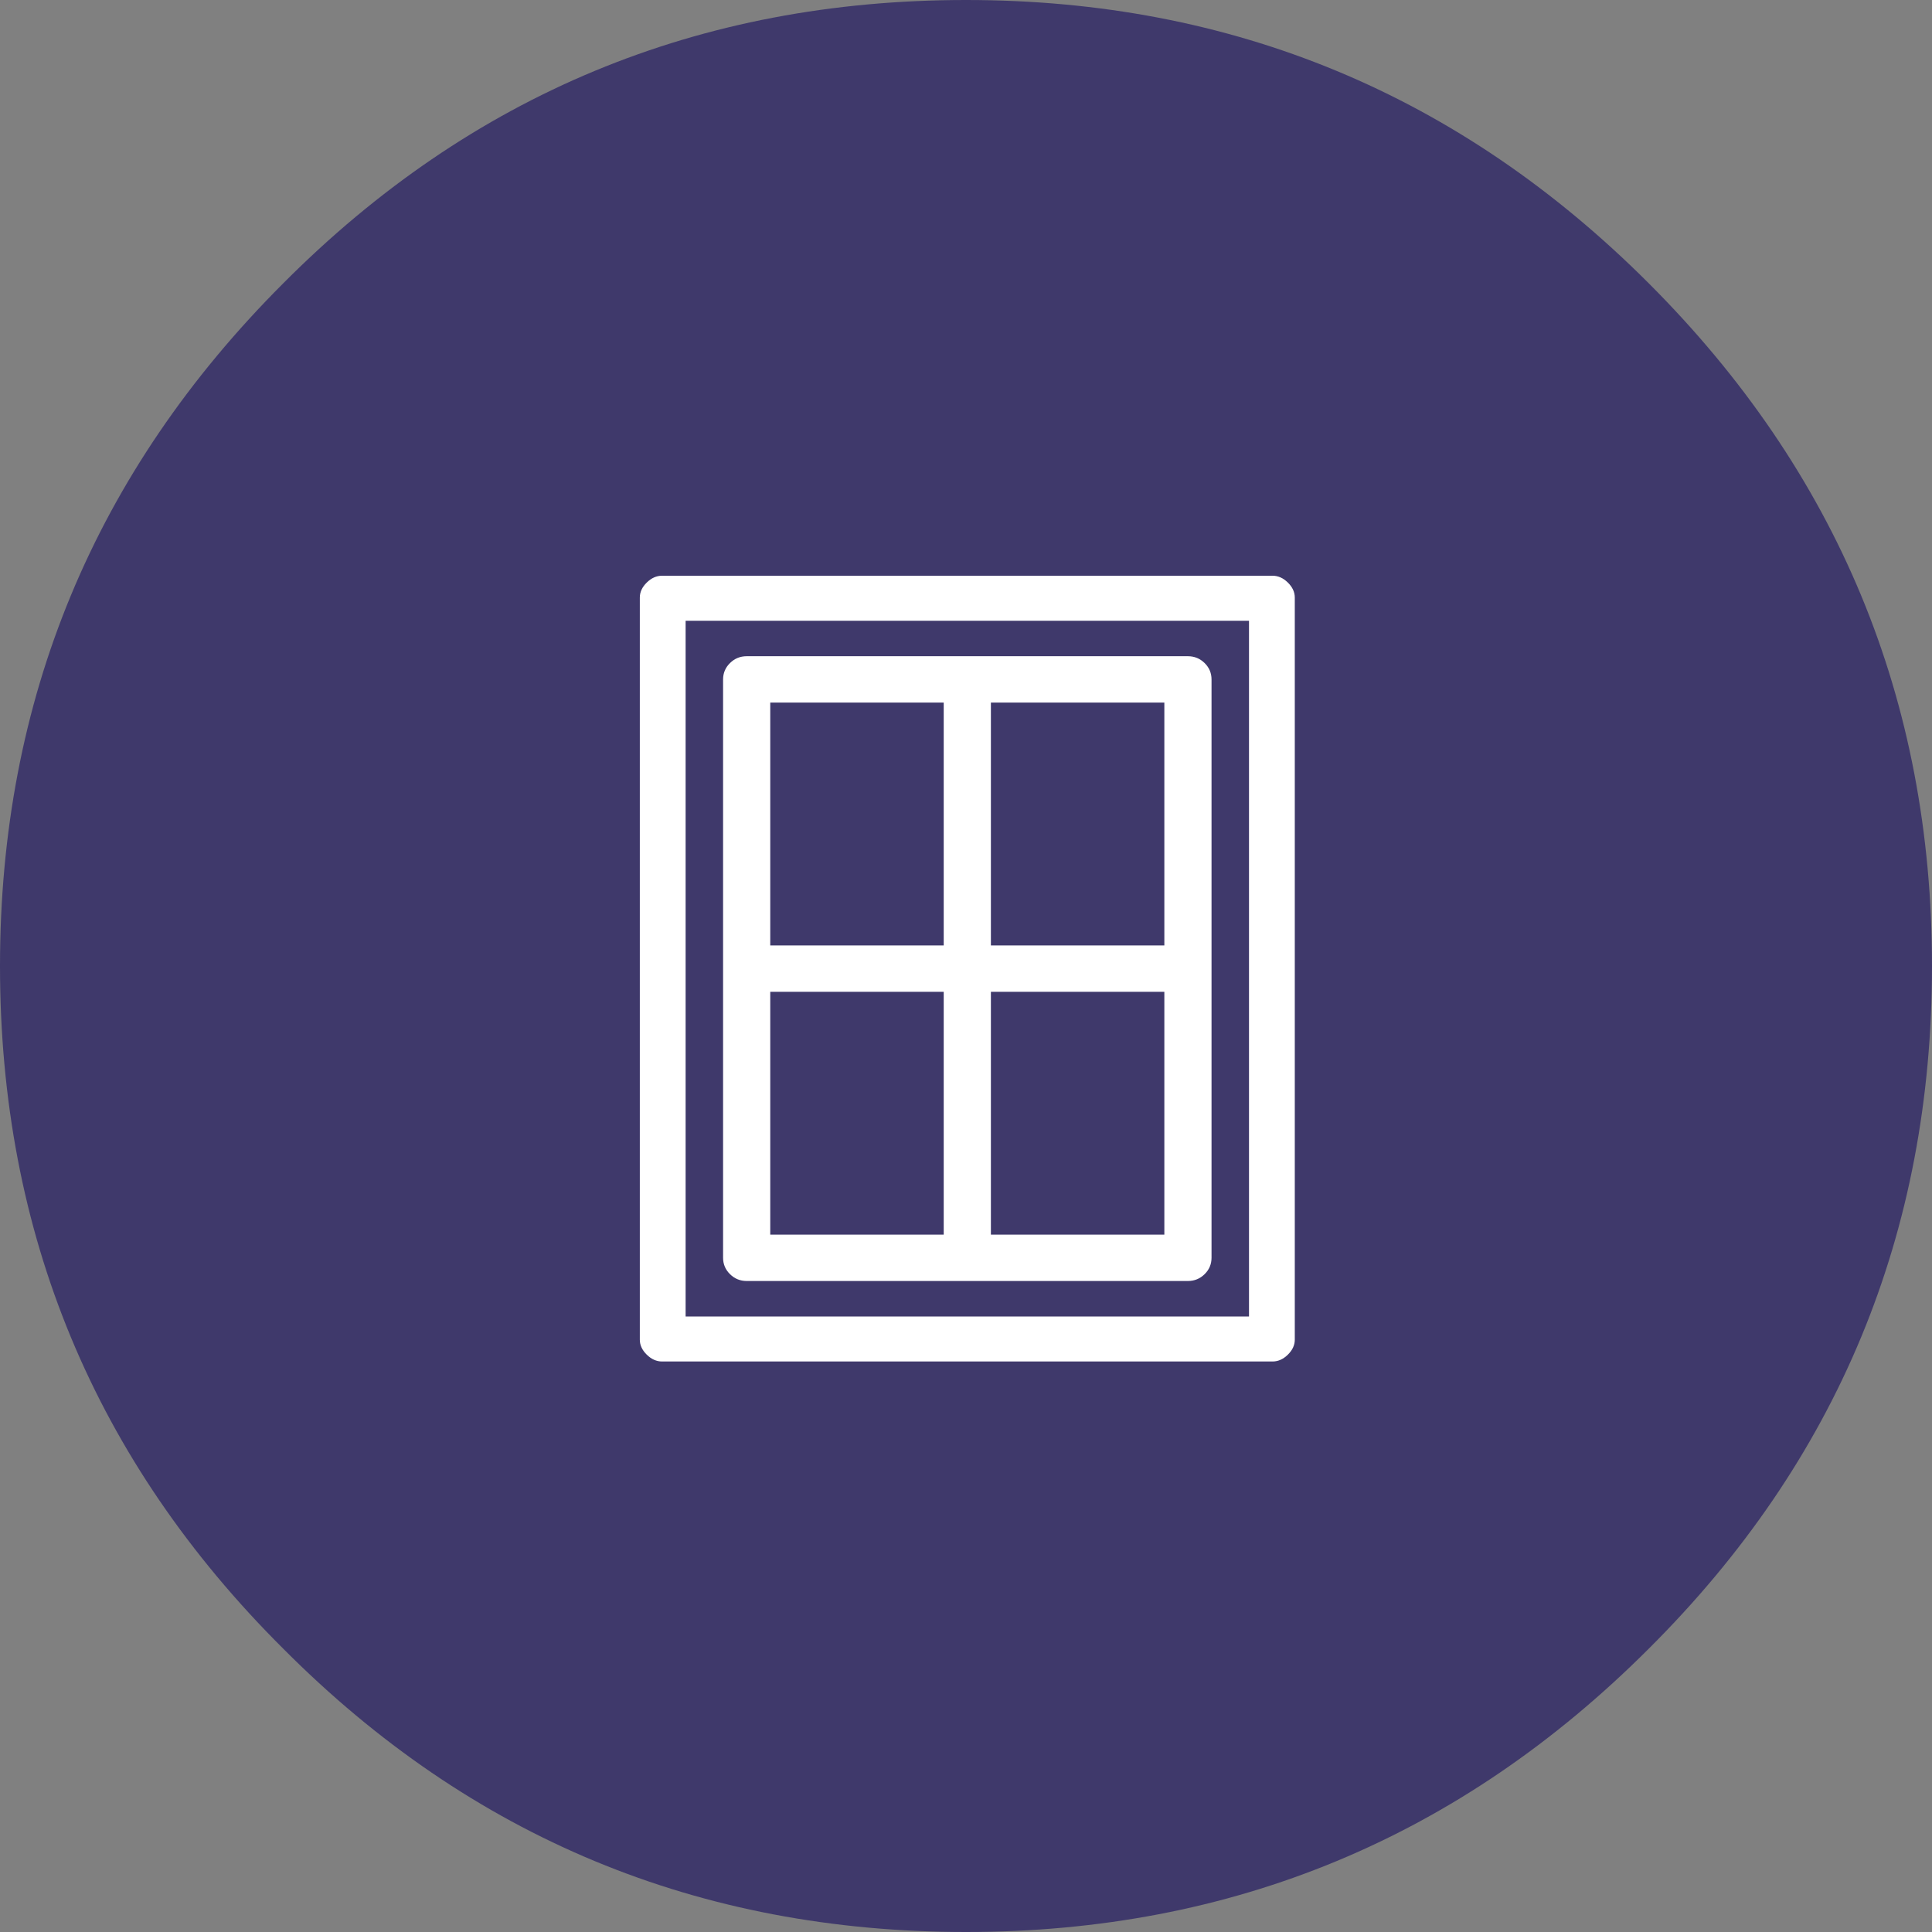
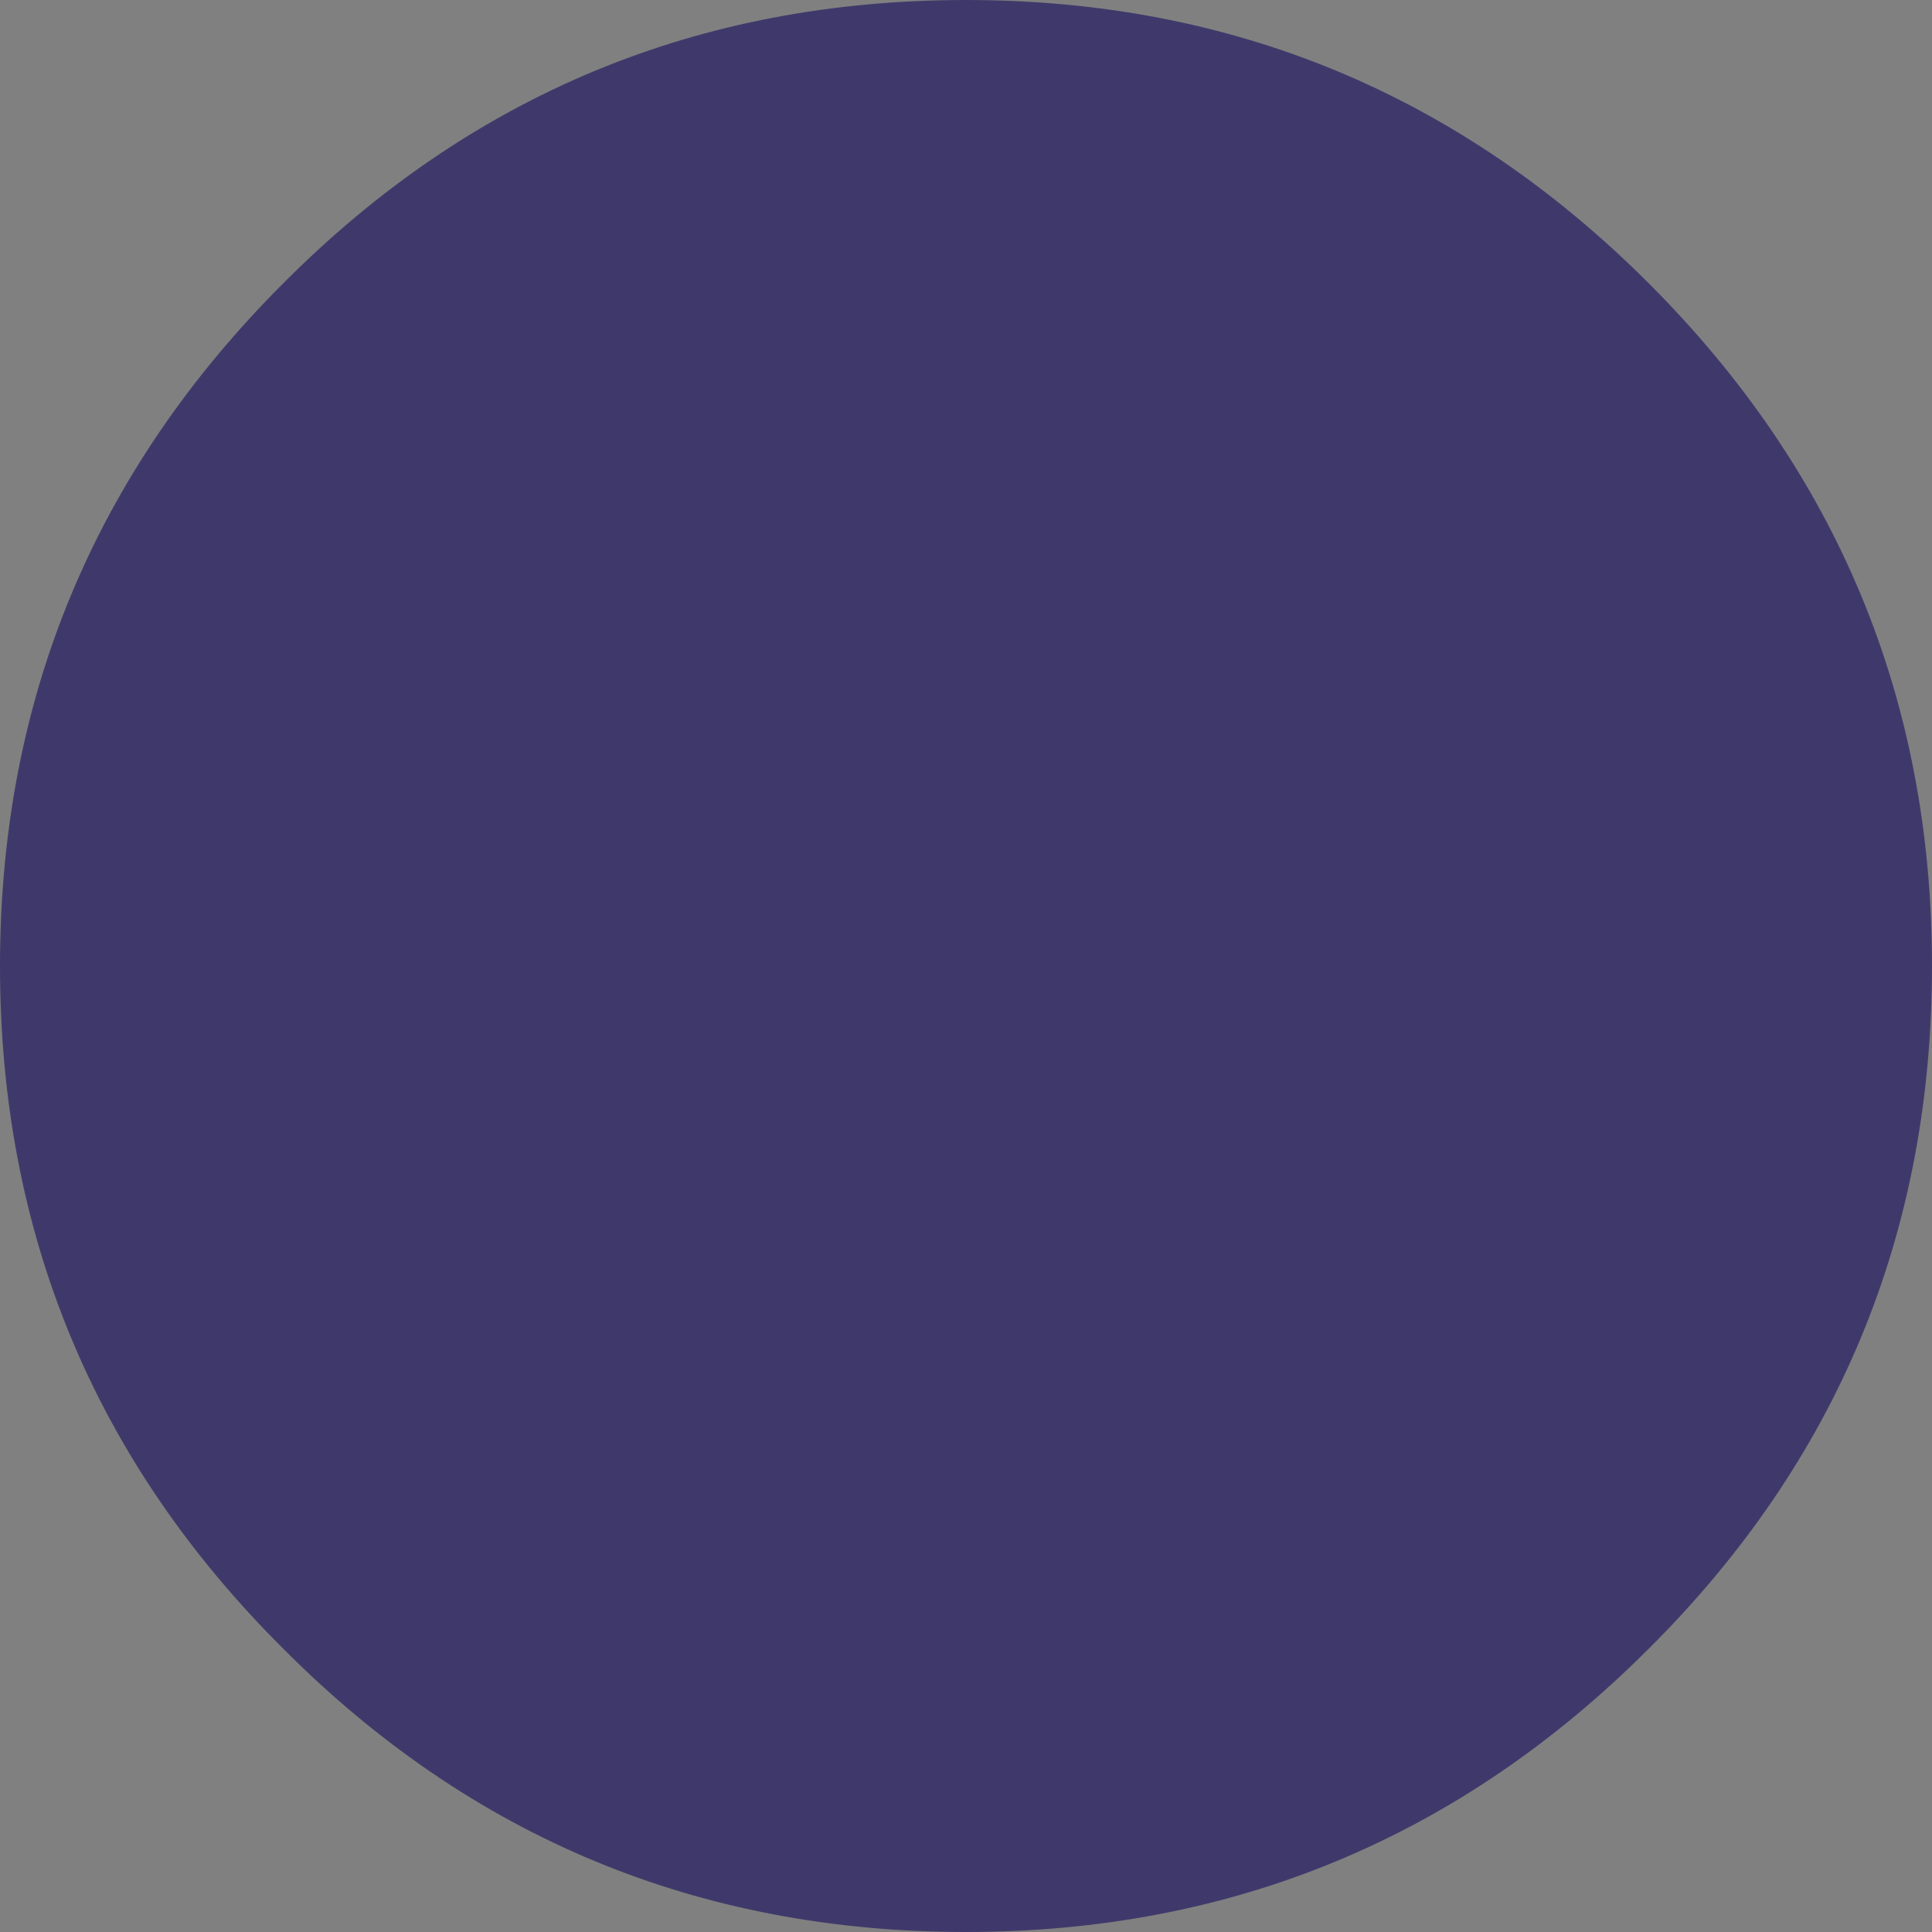
<svg xmlns="http://www.w3.org/2000/svg" xmlns:xlink="http://www.w3.org/1999/xlink" version="1.1" preserveAspectRatio="none" x="0px" y="0px" width="74px" height="74px" viewBox="0 0 74 74">
  <rect x="0" y="0" width="74" height="74" fill="#808080" stroke="none" />
  <defs>
    <g id="Layer1_0_FILL">
      <path fill="#3F396B" stroke="none" d=" M 74 37 Q 74 21.7 63.15 10.85 52.3 0 37 0 21.65 0 10.85 10.85 0 21.7 0 37 0 52.35 10.85 63.15 21.65 74 37 74 52.3 74 63.15 63.15 74 52.35 74 37 Z" />
    </g>
    <g id="Symbol_3_0_Layer0_0_FILL">
-       <path fill="#FFFFFF" stroke="none" d=" M 11.55 -14.15 Q 11.3 -14.4 11 -14.4 L -11 -14.4 Q -11.3 -14.4 -11.55 -14.15 -11.8 -13.9 -11.8 -13.6 L -11.8 13.6 Q -11.8 13.9 -11.55 14.15 -11.3 14.4 -11 14.4 L 11 14.4 Q 11.3 14.4 11.55 14.15 11.8 13.9 11.8 13.6 L 11.8 -13.6 Q 11.8 -13.9 11.55 -14.15 M -10.15 -12.75 L 10.15 -12.75 10.15 12.75 -10.15 12.75 -10.15 -12.75 M 8.8 -10.6 Q 8.799 -10.952 8.55 -11.2 8.302 -11.449 7.95 -11.45 L -7.95 -11.45 Q -8.302 -11.449 -8.55 -11.2 -8.799 -10.952 -8.8 -10.6 L -8.8 10.6 Q -8.799 10.952 -8.55 11.2 -8.302 11.449 -7.95 11.45 L 7.95 11.45 Q 8.302 11.449 8.55 11.2 8.799 10.952 8.8 10.6 L 8.8 -10.6 M 7.1 -9.75 L 7.1 -0.85 0.85 -0.85 0.85 -9.75 7.1 -9.75 M -7.1 -9.75 L -0.85 -9.75 -0.85 -0.85 -7.1 -0.85 -7.1 -9.75 M -0.85 9.75 L -7.1 9.75 -7.1 0.85 -0.85 0.85 -0.85 9.75 M 7.1 0.85 L 7.1 9.75 0.85 9.75 0.85 0.85 7.1 0.85 Z" />
-     </g>
+       </g>
  </defs>
  <g transform="matrix( 1, 0, 0, 1, 0,0) ">
    <use xlink:href="#Layer1_0_FILL" />
  </g>
  <g transform="matrix( 1.063, 0, 0, 1.045, 37.05,37.1) ">
    <g transform="matrix( 1, 0, 0, 1, 0,0) ">
      <use xlink:href="#Symbol_3_0_Layer0_0_FILL" />
    </g>
  </g>
</svg>